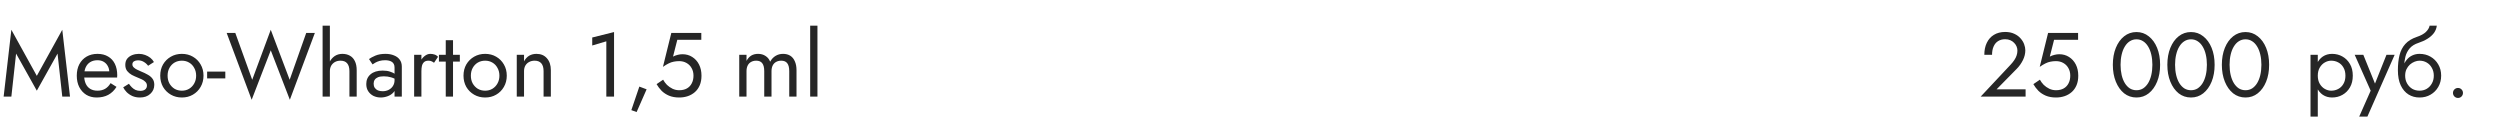
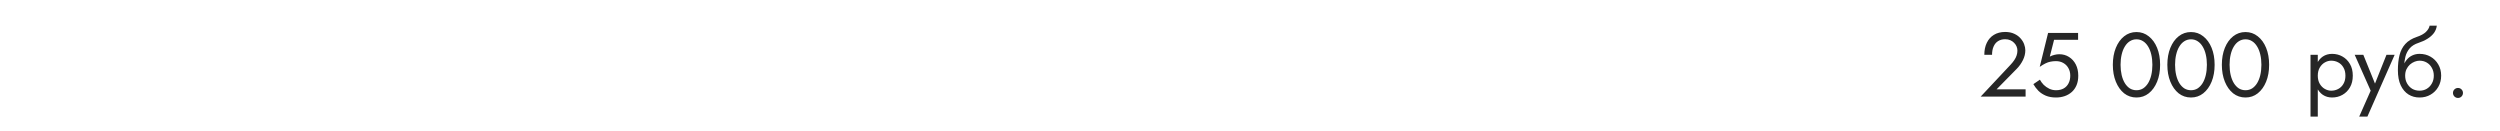
<svg xmlns="http://www.w3.org/2000/svg" width="440" height="23" viewBox="0 0 440 23" fill="none">
-   <path d="M2.832 9.432L6.48 15.96L10.128 9.432L10.96 17H12.32L10.96 5.24L6.48 13.352L2 5.24L0.64 17H2L2.832 9.432ZM17.001 17.16C17.791 17.16 18.473 17.005 19.049 16.696C19.636 16.376 20.121 15.907 20.505 15.288L19.465 14.632C19.198 15.08 18.873 15.416 18.489 15.64C18.105 15.853 17.663 15.96 17.161 15.96C16.66 15.96 16.233 15.853 15.881 15.64C15.529 15.427 15.262 15.117 15.081 14.712C14.9 14.307 14.809 13.816 14.809 13.24C14.82 12.675 14.916 12.2 15.097 11.816C15.289 11.421 15.556 11.123 15.897 10.92C16.249 10.707 16.671 10.6 17.161 10.6C17.577 10.6 17.94 10.691 18.249 10.872C18.558 11.053 18.799 11.304 18.969 11.624C19.151 11.944 19.241 12.323 19.241 12.76C19.241 12.835 19.225 12.931 19.193 13.048C19.161 13.155 19.129 13.235 19.097 13.288L19.609 12.552H14.329V13.64H20.617C20.617 13.619 20.617 13.571 20.617 13.496C20.628 13.411 20.633 13.331 20.633 13.256C20.633 12.477 20.494 11.805 20.217 11.24C19.94 10.675 19.54 10.243 19.017 9.944C18.505 9.635 17.887 9.48 17.161 9.48C16.436 9.48 15.796 9.64 15.241 9.96C14.697 10.28 14.271 10.728 13.961 11.304C13.662 11.88 13.513 12.552 13.513 13.32C13.513 14.077 13.657 14.744 13.945 15.32C14.244 15.896 14.655 16.349 15.177 16.68C15.71 17 16.319 17.16 17.001 17.16ZM22.692 14.744L21.683 15.368C21.822 15.656 22.025 15.939 22.291 16.216C22.569 16.493 22.905 16.723 23.299 16.904C23.694 17.075 24.137 17.16 24.628 17.16C25.385 17.16 25.993 16.947 26.451 16.52C26.921 16.093 27.155 15.56 27.155 14.92C27.155 14.483 27.049 14.125 26.835 13.848C26.633 13.571 26.355 13.336 26.003 13.144C25.651 12.941 25.262 12.755 24.835 12.584C24.579 12.477 24.334 12.365 24.099 12.248C23.865 12.131 23.673 11.997 23.523 11.848C23.374 11.699 23.299 11.528 23.299 11.336C23.299 11.091 23.395 10.909 23.587 10.792C23.779 10.675 24.009 10.616 24.276 10.616C24.66 10.616 25.001 10.707 25.299 10.888C25.609 11.069 25.865 11.299 26.067 11.576L27.091 10.92C26.942 10.643 26.734 10.397 26.468 10.184C26.201 9.971 25.892 9.8 25.54 9.672C25.198 9.544 24.83 9.48 24.436 9.48C24.041 9.48 23.657 9.549 23.284 9.688C22.921 9.827 22.622 10.04 22.387 10.328C22.163 10.616 22.052 10.979 22.052 11.416C22.052 11.843 22.158 12.2 22.372 12.488C22.596 12.765 22.867 12.995 23.188 13.176C23.518 13.347 23.843 13.496 24.163 13.624C24.451 13.731 24.724 13.848 24.98 13.976C25.235 14.093 25.444 14.243 25.604 14.424C25.774 14.595 25.86 14.808 25.86 15.064C25.86 15.352 25.753 15.581 25.54 15.752C25.337 15.912 25.054 15.992 24.692 15.992C24.393 15.992 24.116 15.939 23.86 15.832C23.614 15.715 23.395 15.56 23.203 15.368C23.012 15.176 22.841 14.968 22.692 14.744ZM28.201 13.32C28.201 14.056 28.366 14.717 28.697 15.304C29.038 15.88 29.497 16.333 30.073 16.664C30.649 16.995 31.294 17.16 32.009 17.16C32.734 17.16 33.379 16.995 33.945 16.664C34.521 16.333 34.974 15.88 35.305 15.304C35.646 14.717 35.817 14.056 35.817 13.32C35.817 12.573 35.646 11.912 35.305 11.336C34.974 10.76 34.521 10.307 33.945 9.976C33.379 9.645 32.734 9.48 32.009 9.48C31.294 9.48 30.649 9.645 30.073 9.976C29.497 10.307 29.038 10.76 28.697 11.336C28.366 11.912 28.201 12.573 28.201 13.32ZM29.497 13.32C29.497 12.808 29.603 12.355 29.817 11.96C30.041 11.555 30.339 11.24 30.713 11.016C31.097 10.792 31.529 10.68 32.009 10.68C32.489 10.68 32.915 10.792 33.289 11.016C33.673 11.24 33.971 11.555 34.185 11.96C34.409 12.355 34.521 12.808 34.521 13.32C34.521 13.832 34.409 14.285 34.185 14.68C33.971 15.075 33.673 15.389 33.289 15.624C32.915 15.848 32.489 15.96 32.009 15.96C31.529 15.96 31.097 15.848 30.713 15.624C30.339 15.389 30.041 15.075 29.817 14.68C29.603 14.285 29.497 13.832 29.497 13.32ZM36.455 13.8H39.655V12.6H36.455V13.8ZM50.982 14.04L47.654 5.24L44.39 14.04L41.414 5.8H39.894L44.294 17.56L47.654 8.856L51.014 17.56L55.414 5.8H53.894L50.982 14.04ZM58.058 4.52H56.778V17H58.058V4.52ZM61.498 12.52V17H62.778V12.36C62.778 11.72 62.672 11.187 62.458 10.76C62.255 10.333 61.962 10.013 61.578 9.8C61.205 9.587 60.762 9.48 60.25 9.48C59.738 9.48 59.285 9.613 58.89 9.88C58.506 10.147 58.202 10.509 57.978 10.968C57.754 11.416 57.642 11.933 57.642 12.52H58.058C58.058 12.168 58.133 11.853 58.282 11.576C58.442 11.299 58.661 11.08 58.938 10.92C59.226 10.76 59.557 10.68 59.93 10.68C60.453 10.68 60.842 10.835 61.098 11.144C61.365 11.453 61.498 11.912 61.498 12.52ZM65.76 14.728C65.76 14.461 65.824 14.232 65.952 14.04C66.08 13.848 66.272 13.699 66.528 13.592C66.795 13.485 67.136 13.432 67.552 13.432C68 13.432 68.422 13.491 68.816 13.608C69.211 13.715 69.595 13.896 69.968 14.152V13.4C69.894 13.304 69.75 13.181 69.536 13.032C69.323 12.872 69.035 12.733 68.672 12.616C68.32 12.488 67.878 12.424 67.344 12.424C66.438 12.424 65.728 12.643 65.216 13.08C64.715 13.507 64.464 14.077 64.464 14.792C64.464 15.293 64.582 15.72 64.816 16.072C65.051 16.424 65.36 16.696 65.744 16.888C66.139 17.069 66.56 17.16 67.008 17.16C67.414 17.16 67.819 17.085 68.224 16.936C68.64 16.787 68.987 16.557 69.264 16.248C69.552 15.939 69.696 15.549 69.696 15.08L69.44 14.12C69.44 14.504 69.344 14.845 69.152 15.144C68.971 15.432 68.72 15.656 68.4 15.816C68.091 15.976 67.739 16.056 67.344 16.056C67.035 16.056 66.758 16.008 66.512 15.912C66.278 15.805 66.091 15.651 65.952 15.448C65.824 15.245 65.76 15.005 65.76 14.728ZM65.568 11.336C65.686 11.251 65.846 11.149 66.048 11.032C66.251 10.915 66.496 10.813 66.784 10.728C67.083 10.643 67.414 10.6 67.776 10.6C68 10.6 68.214 10.621 68.416 10.664C68.619 10.707 68.795 10.776 68.944 10.872C69.104 10.968 69.227 11.101 69.312 11.272C69.398 11.432 69.44 11.64 69.44 11.896V17H70.72V11.72C70.72 11.24 70.598 10.835 70.352 10.504C70.118 10.173 69.782 9.923 69.344 9.752C68.918 9.571 68.416 9.48 67.84 9.48C67.158 9.48 66.571 9.581 66.08 9.784C65.6 9.987 65.222 10.189 64.944 10.392L65.568 11.336ZM74.168 9.64H72.888V17H74.168V9.64ZM76.391 11.048L77.096 9.992C76.903 9.789 76.69 9.656 76.456 9.592C76.231 9.517 75.986 9.48 75.719 9.48C75.378 9.48 75.042 9.613 74.712 9.88C74.381 10.147 74.109 10.509 73.895 10.968C73.693 11.416 73.591 11.933 73.591 12.52H74.168C74.168 12.168 74.2 11.853 74.263 11.576C74.338 11.299 74.466 11.08 74.647 10.92C74.829 10.76 75.079 10.68 75.4 10.68C75.613 10.68 75.789 10.712 75.927 10.776C76.066 10.829 76.221 10.92 76.391 11.048ZM77.252 9.64V10.84H80.932V9.64H77.252ZM78.452 7.08V17H79.732V7.08H78.452ZM81.576 13.32C81.576 14.056 81.741 14.717 82.072 15.304C82.413 15.88 82.872 16.333 83.448 16.664C84.024 16.995 84.669 17.16 85.384 17.16C86.109 17.16 86.754 16.995 87.32 16.664C87.896 16.333 88.349 15.88 88.68 15.304C89.021 14.717 89.192 14.056 89.192 13.32C89.192 12.573 89.021 11.912 88.68 11.336C88.349 10.76 87.896 10.307 87.32 9.976C86.754 9.645 86.109 9.48 85.384 9.48C84.669 9.48 84.024 9.645 83.448 9.976C82.872 10.307 82.413 10.76 82.072 11.336C81.741 11.912 81.576 12.573 81.576 13.32ZM82.872 13.32C82.872 12.808 82.978 12.355 83.192 11.96C83.416 11.555 83.714 11.24 84.088 11.016C84.472 10.792 84.904 10.68 85.384 10.68C85.864 10.68 86.29 10.792 86.664 11.016C87.048 11.24 87.346 11.555 87.56 11.96C87.784 12.355 87.896 12.808 87.896 13.32C87.896 13.832 87.784 14.285 87.56 14.68C87.346 15.075 87.048 15.389 86.664 15.624C86.29 15.848 85.864 15.96 85.384 15.96C84.904 15.96 84.472 15.848 84.088 15.624C83.714 15.389 83.416 15.075 83.192 14.68C82.978 14.285 82.872 13.832 82.872 13.32ZM95.67 12.52V17H96.95V12.36C96.95 11.475 96.721 10.776 96.262 10.264C95.814 9.741 95.201 9.48 94.422 9.48C93.942 9.48 93.515 9.587 93.142 9.8C92.779 10.013 92.475 10.344 92.23 10.792V9.64H90.95V17H92.23V12.52C92.23 12.157 92.305 11.837 92.454 11.56C92.614 11.283 92.833 11.069 93.11 10.92C93.398 10.76 93.729 10.68 94.102 10.68C94.614 10.68 95.003 10.835 95.27 11.144C95.537 11.453 95.67 11.912 95.67 12.52ZM104.233 8.008L106.713 7.272V17H108.073V5.64L104.233 6.6V8.008ZM112.524 15.24L111.116 19.384L112.044 19.72L113.804 15.72L112.524 15.24ZM123.462 13.32C123.462 12.573 123.318 11.917 123.03 11.352C122.742 10.787 122.342 10.344 121.83 10.024C121.329 9.704 120.758 9.544 120.118 9.544C119.841 9.544 119.558 9.581 119.27 9.656C118.993 9.72 118.721 9.821 118.454 9.96L119.206 7H123.43V5.8H118.15L116.678 11.768C117.062 11.501 117.398 11.299 117.686 11.16C117.985 11.011 118.278 10.909 118.566 10.856C118.865 10.792 119.19 10.76 119.542 10.76C120.022 10.76 120.449 10.867 120.822 11.08C121.206 11.293 121.505 11.592 121.718 11.976C121.942 12.36 122.054 12.808 122.054 13.32C122.054 13.832 121.953 14.28 121.75 14.664C121.558 15.048 121.275 15.347 120.902 15.56C120.529 15.773 120.075 15.88 119.542 15.88C119.137 15.88 118.747 15.795 118.374 15.624C118.001 15.443 117.67 15.213 117.382 14.936C117.105 14.648 116.881 14.344 116.71 14.024L115.558 14.808C115.803 15.235 116.102 15.629 116.454 15.992C116.817 16.344 117.249 16.627 117.75 16.84C118.262 17.053 118.859 17.16 119.542 17.16C120.086 17.16 120.593 17.08 121.062 16.92C121.531 16.76 121.947 16.52 122.31 16.2C122.673 15.88 122.955 15.48 123.158 15C123.361 14.52 123.462 13.96 123.462 13.32ZM140.186 12.36C140.186 11.752 140.09 11.235 139.898 10.808C139.717 10.371 139.45 10.04 139.098 9.816C138.746 9.592 138.32 9.48 137.818 9.48C137.328 9.48 136.89 9.597 136.506 9.832C136.122 10.056 135.802 10.397 135.546 10.856C135.376 10.419 135.104 10.083 134.73 9.848C134.368 9.603 133.93 9.48 133.418 9.48C132.96 9.48 132.56 9.581 132.218 9.784C131.888 9.987 131.61 10.296 131.386 10.712V9.64H130.106V17H131.386V12.52C131.386 12.136 131.456 11.805 131.594 11.528C131.733 11.251 131.93 11.043 132.186 10.904C132.442 10.755 132.746 10.68 133.098 10.68C133.578 10.68 133.93 10.829 134.154 11.128C134.389 11.427 134.506 11.891 134.506 12.52V17H135.786V12.52C135.786 12.136 135.856 11.805 135.994 11.528C136.133 11.251 136.33 11.043 136.586 10.904C136.842 10.755 137.146 10.68 137.498 10.68C137.978 10.68 138.33 10.829 138.554 11.128C138.789 11.427 138.906 11.891 138.906 12.52V17H140.186V12.36ZM142.591 4.52V17H143.871V4.52H142.591Z" fill="#262626" />
  <path d="M348.601 17H356.505V15.72H351.401L354.969 12.088C355.407 11.64 355.764 11.133 356.041 10.568C356.319 10.003 356.457 9.432 356.457 8.856C356.457 8.515 356.388 8.157 356.249 7.784C356.111 7.411 355.897 7.064 355.609 6.744C355.321 6.413 354.953 6.147 354.505 5.944C354.057 5.731 353.524 5.624 352.905 5.624C352.137 5.624 351.476 5.795 350.921 6.136C350.377 6.467 349.961 6.936 349.673 7.544C349.385 8.141 349.241 8.84 349.241 9.64H350.601C350.601 9.075 350.692 8.589 350.873 8.184C351.055 7.768 351.316 7.453 351.657 7.24C352.009 7.016 352.425 6.904 352.905 6.904C353.247 6.904 353.551 6.963 353.817 7.08C354.084 7.197 354.308 7.352 354.489 7.544C354.681 7.736 354.825 7.949 354.921 8.184C355.017 8.419 355.065 8.659 355.065 8.904C355.065 9.203 355.017 9.491 354.921 9.768C354.836 10.035 354.703 10.301 354.521 10.568C354.351 10.824 354.143 11.085 353.897 11.352L348.601 17ZM365.775 13.32C365.775 12.573 365.631 11.917 365.343 11.352C365.055 10.787 364.655 10.344 364.143 10.024C363.641 9.704 363.071 9.544 362.431 9.544C362.153 9.544 361.871 9.581 361.583 9.656C361.305 9.72 361.033 9.821 360.767 9.96L361.519 7H365.743V5.8H360.463L358.991 11.768C359.375 11.501 359.711 11.299 359.999 11.16C360.297 11.011 360.591 10.909 360.879 10.856C361.177 10.792 361.503 10.76 361.855 10.76C362.335 10.76 362.761 10.867 363.135 11.08C363.519 11.293 363.817 11.592 364.031 11.976C364.255 12.36 364.367 12.808 364.367 13.32C364.367 13.832 364.265 14.28 364.063 14.664C363.871 15.048 363.588 15.347 363.215 15.56C362.841 15.773 362.388 15.88 361.855 15.88C361.449 15.88 361.06 15.795 360.687 15.624C360.313 15.443 359.983 15.213 359.695 14.936C359.417 14.648 359.193 14.344 359.023 14.024L357.871 14.808C358.116 15.235 358.415 15.629 358.767 15.992C359.129 16.344 359.561 16.627 360.063 16.84C360.575 17.053 361.172 17.16 361.855 17.16C362.399 17.16 362.905 17.08 363.375 16.92C363.844 16.76 364.26 16.52 364.623 16.2C364.985 15.88 365.268 15.48 365.471 15C365.673 14.52 365.775 13.96 365.775 13.32ZM373.219 11.4C373.219 10.749 373.283 10.152 373.411 9.608C373.539 9.053 373.725 8.579 373.971 8.184C374.216 7.779 374.509 7.469 374.851 7.256C375.203 7.032 375.592 6.92 376.019 6.92C376.456 6.92 376.845 7.032 377.187 7.256C377.528 7.469 377.821 7.779 378.067 8.184C378.312 8.579 378.499 9.053 378.627 9.608C378.755 10.152 378.819 10.749 378.819 11.4C378.819 12.051 378.755 12.653 378.627 13.208C378.499 13.752 378.312 14.227 378.067 14.632C377.821 15.027 377.528 15.336 377.187 15.56C376.845 15.773 376.456 15.88 376.019 15.88C375.592 15.88 375.203 15.773 374.851 15.56C374.509 15.336 374.216 15.027 373.971 14.632C373.725 14.227 373.539 13.752 373.411 13.208C373.283 12.653 373.219 12.051 373.219 11.4ZM371.859 11.4C371.859 12.52 372.035 13.512 372.387 14.376C372.739 15.24 373.224 15.923 373.843 16.424C374.472 16.915 375.197 17.16 376.019 17.16C376.84 17.16 377.56 16.915 378.179 16.424C378.808 15.923 379.299 15.24 379.651 14.376C380.003 13.512 380.179 12.52 380.179 11.4C380.179 10.28 380.003 9.288 379.651 8.424C379.299 7.56 378.808 6.883 378.179 6.392C377.56 5.891 376.84 5.64 376.019 5.64C375.197 5.64 374.472 5.891 373.843 6.392C373.224 6.883 372.739 7.56 372.387 8.424C372.035 9.288 371.859 10.28 371.859 11.4ZM382.812 11.4C382.812 10.749 382.877 10.152 383.005 9.608C383.133 9.053 383.319 8.579 383.565 8.184C383.81 7.779 384.103 7.469 384.445 7.256C384.797 7.032 385.186 6.92 385.613 6.92C386.05 6.92 386.439 7.032 386.781 7.256C387.122 7.469 387.415 7.779 387.661 8.184C387.906 8.579 388.093 9.053 388.221 9.608C388.349 10.152 388.413 10.749 388.413 11.4C388.413 12.051 388.349 12.653 388.221 13.208C388.093 13.752 387.906 14.227 387.661 14.632C387.415 15.027 387.122 15.336 386.781 15.56C386.439 15.773 386.05 15.88 385.613 15.88C385.186 15.88 384.797 15.773 384.445 15.56C384.103 15.336 383.81 15.027 383.565 14.632C383.319 14.227 383.133 13.752 383.005 13.208C382.877 12.653 382.812 12.051 382.812 11.4ZM381.453 11.4C381.453 12.52 381.629 13.512 381.981 14.376C382.333 15.24 382.818 15.923 383.437 16.424C384.066 16.915 384.791 17.16 385.613 17.16C386.434 17.16 387.154 16.915 387.773 16.424C388.402 15.923 388.893 15.24 389.245 14.376C389.597 13.512 389.773 12.52 389.773 11.4C389.773 10.28 389.597 9.288 389.245 8.424C388.893 7.56 388.402 6.883 387.773 6.392C387.154 5.891 386.434 5.64 385.613 5.64C384.791 5.64 384.066 5.891 383.437 6.392C382.818 6.883 382.333 7.56 381.981 8.424C381.629 9.288 381.453 10.28 381.453 11.4ZM392.406 11.4C392.406 10.749 392.47 10.152 392.598 9.608C392.726 9.053 392.913 8.579 393.158 8.184C393.404 7.779 393.697 7.469 394.038 7.256C394.39 7.032 394.78 6.92 395.206 6.92C395.644 6.92 396.033 7.032 396.374 7.256C396.716 7.469 397.009 7.779 397.254 8.184C397.5 8.579 397.686 9.053 397.814 9.608C397.942 10.152 398.006 10.749 398.006 11.4C398.006 12.051 397.942 12.653 397.814 13.208C397.686 13.752 397.5 14.227 397.254 14.632C397.009 15.027 396.716 15.336 396.374 15.56C396.033 15.773 395.644 15.88 395.206 15.88C394.78 15.88 394.39 15.773 394.038 15.56C393.697 15.336 393.404 15.027 393.158 14.632C392.913 14.227 392.726 13.752 392.598 13.208C392.47 12.653 392.406 12.051 392.406 11.4ZM391.046 11.4C391.046 12.52 391.222 13.512 391.574 14.376C391.926 15.24 392.412 15.923 393.03 16.424C393.66 16.915 394.385 17.16 395.206 17.16C396.028 17.16 396.748 16.915 397.366 16.424C397.996 15.923 398.486 15.24 398.838 14.376C399.19 13.512 399.366 12.52 399.366 11.4C399.366 10.28 399.19 9.288 398.838 8.424C398.486 7.56 397.996 6.883 397.366 6.392C396.748 5.891 396.028 5.64 395.206 5.64C394.385 5.64 393.66 5.891 393.03 6.392C392.412 6.883 391.926 7.56 391.574 8.424C391.222 9.288 391.046 10.28 391.046 11.4Z" fill="#262626" />
  <path d="M407.931 20.52V9.64H406.651V20.52H407.931ZM414.091 13.32C414.091 12.52 413.926 11.837 413.595 11.272C413.265 10.696 412.822 10.253 412.267 9.944C411.723 9.635 411.115 9.48 410.443 9.48C409.835 9.48 409.297 9.635 408.827 9.944C408.369 10.253 408.006 10.696 407.739 11.272C407.483 11.837 407.355 12.52 407.355 13.32C407.355 14.109 407.483 14.792 407.739 15.368C408.006 15.944 408.369 16.387 408.827 16.696C409.297 17.005 409.835 17.16 410.443 17.16C411.115 17.16 411.723 17.005 412.267 16.696C412.822 16.387 413.265 15.944 413.595 15.368C413.926 14.792 414.091 14.109 414.091 13.32ZM412.795 13.32C412.795 13.885 412.678 14.365 412.443 14.76C412.219 15.155 411.915 15.453 411.531 15.656C411.158 15.859 410.742 15.96 410.283 15.96C409.91 15.96 409.542 15.859 409.179 15.656C408.817 15.453 408.518 15.155 408.283 14.76C408.049 14.365 407.931 13.885 407.931 13.32C407.931 12.755 408.049 12.275 408.283 11.88C408.518 11.485 408.817 11.187 409.179 10.984C409.542 10.781 409.91 10.68 410.283 10.68C410.742 10.68 411.158 10.781 411.531 10.984C411.915 11.187 412.219 11.485 412.443 11.88C412.678 12.275 412.795 12.755 412.795 13.32ZM421.462 9.64H420.022L417.75 15.336L418.278 15.4L415.942 9.64H414.422L417.238 15.96L415.222 20.52H416.662L421.462 9.64ZM425.837 10.68C426.317 10.68 426.743 10.792 427.117 11.016C427.501 11.24 427.799 11.555 428.013 11.96C428.237 12.355 428.349 12.808 428.349 13.32C428.349 13.832 428.237 14.285 428.013 14.68C427.799 15.075 427.501 15.389 427.117 15.624C426.743 15.848 426.317 15.96 425.837 15.96C425.357 15.96 424.925 15.848 424.541 15.624C424.167 15.389 423.869 15.075 423.645 14.68C423.421 14.285 423.309 13.832 423.309 13.32L422.029 12.36C422.029 13.416 422.194 14.301 422.525 15.016C422.866 15.731 423.325 16.269 423.901 16.632C424.477 16.984 425.122 17.16 425.837 17.16C426.562 17.16 427.207 16.995 427.773 16.664C428.349 16.333 428.802 15.88 429.133 15.304C429.474 14.717 429.645 14.056 429.645 13.32C429.645 12.573 429.474 11.912 429.133 11.336C428.802 10.76 428.349 10.307 427.773 9.976C427.207 9.645 426.562 9.48 425.837 9.48V10.68ZM422.733 13.32H423.309C423.309 12.893 423.383 12.52 423.533 12.2C423.693 11.869 423.895 11.592 424.141 11.368C424.397 11.144 424.674 10.973 424.973 10.856C425.271 10.739 425.559 10.68 425.837 10.68V9.48C425.378 9.48 424.957 9.571 424.573 9.752C424.199 9.923 423.874 10.173 423.597 10.504C423.319 10.835 423.106 11.24 422.957 11.72C422.807 12.189 422.733 12.723 422.733 13.32ZM422.029 12.36L423.149 13.208V11.56C423.149 11.027 423.218 10.493 423.357 9.96C423.495 9.416 423.746 8.931 424.109 8.504C424.482 8.077 424.999 7.757 425.661 7.544C426.247 7.352 426.77 7.112 427.229 6.824C427.698 6.536 428.077 6.2 428.365 5.816C428.653 5.421 428.823 4.989 428.877 4.52H427.613C427.538 4.904 427.319 5.272 426.957 5.624C426.605 5.965 426.066 6.259 425.341 6.504C424.487 6.792 423.815 7.208 423.325 7.752C422.845 8.285 422.509 8.936 422.317 9.704C422.125 10.472 422.029 11.357 422.029 12.36ZM431.723 16.36C431.723 16.595 431.808 16.803 431.979 16.984C432.16 17.155 432.368 17.24 432.603 17.24C432.848 17.24 433.056 17.155 433.227 16.984C433.398 16.803 433.483 16.595 433.483 16.36C433.483 16.115 433.398 15.907 433.227 15.736C433.056 15.565 432.848 15.48 432.603 15.48C432.368 15.48 432.16 15.565 431.979 15.736C431.808 15.907 431.723 16.115 431.723 16.36Z" fill="#262626" />
</svg>